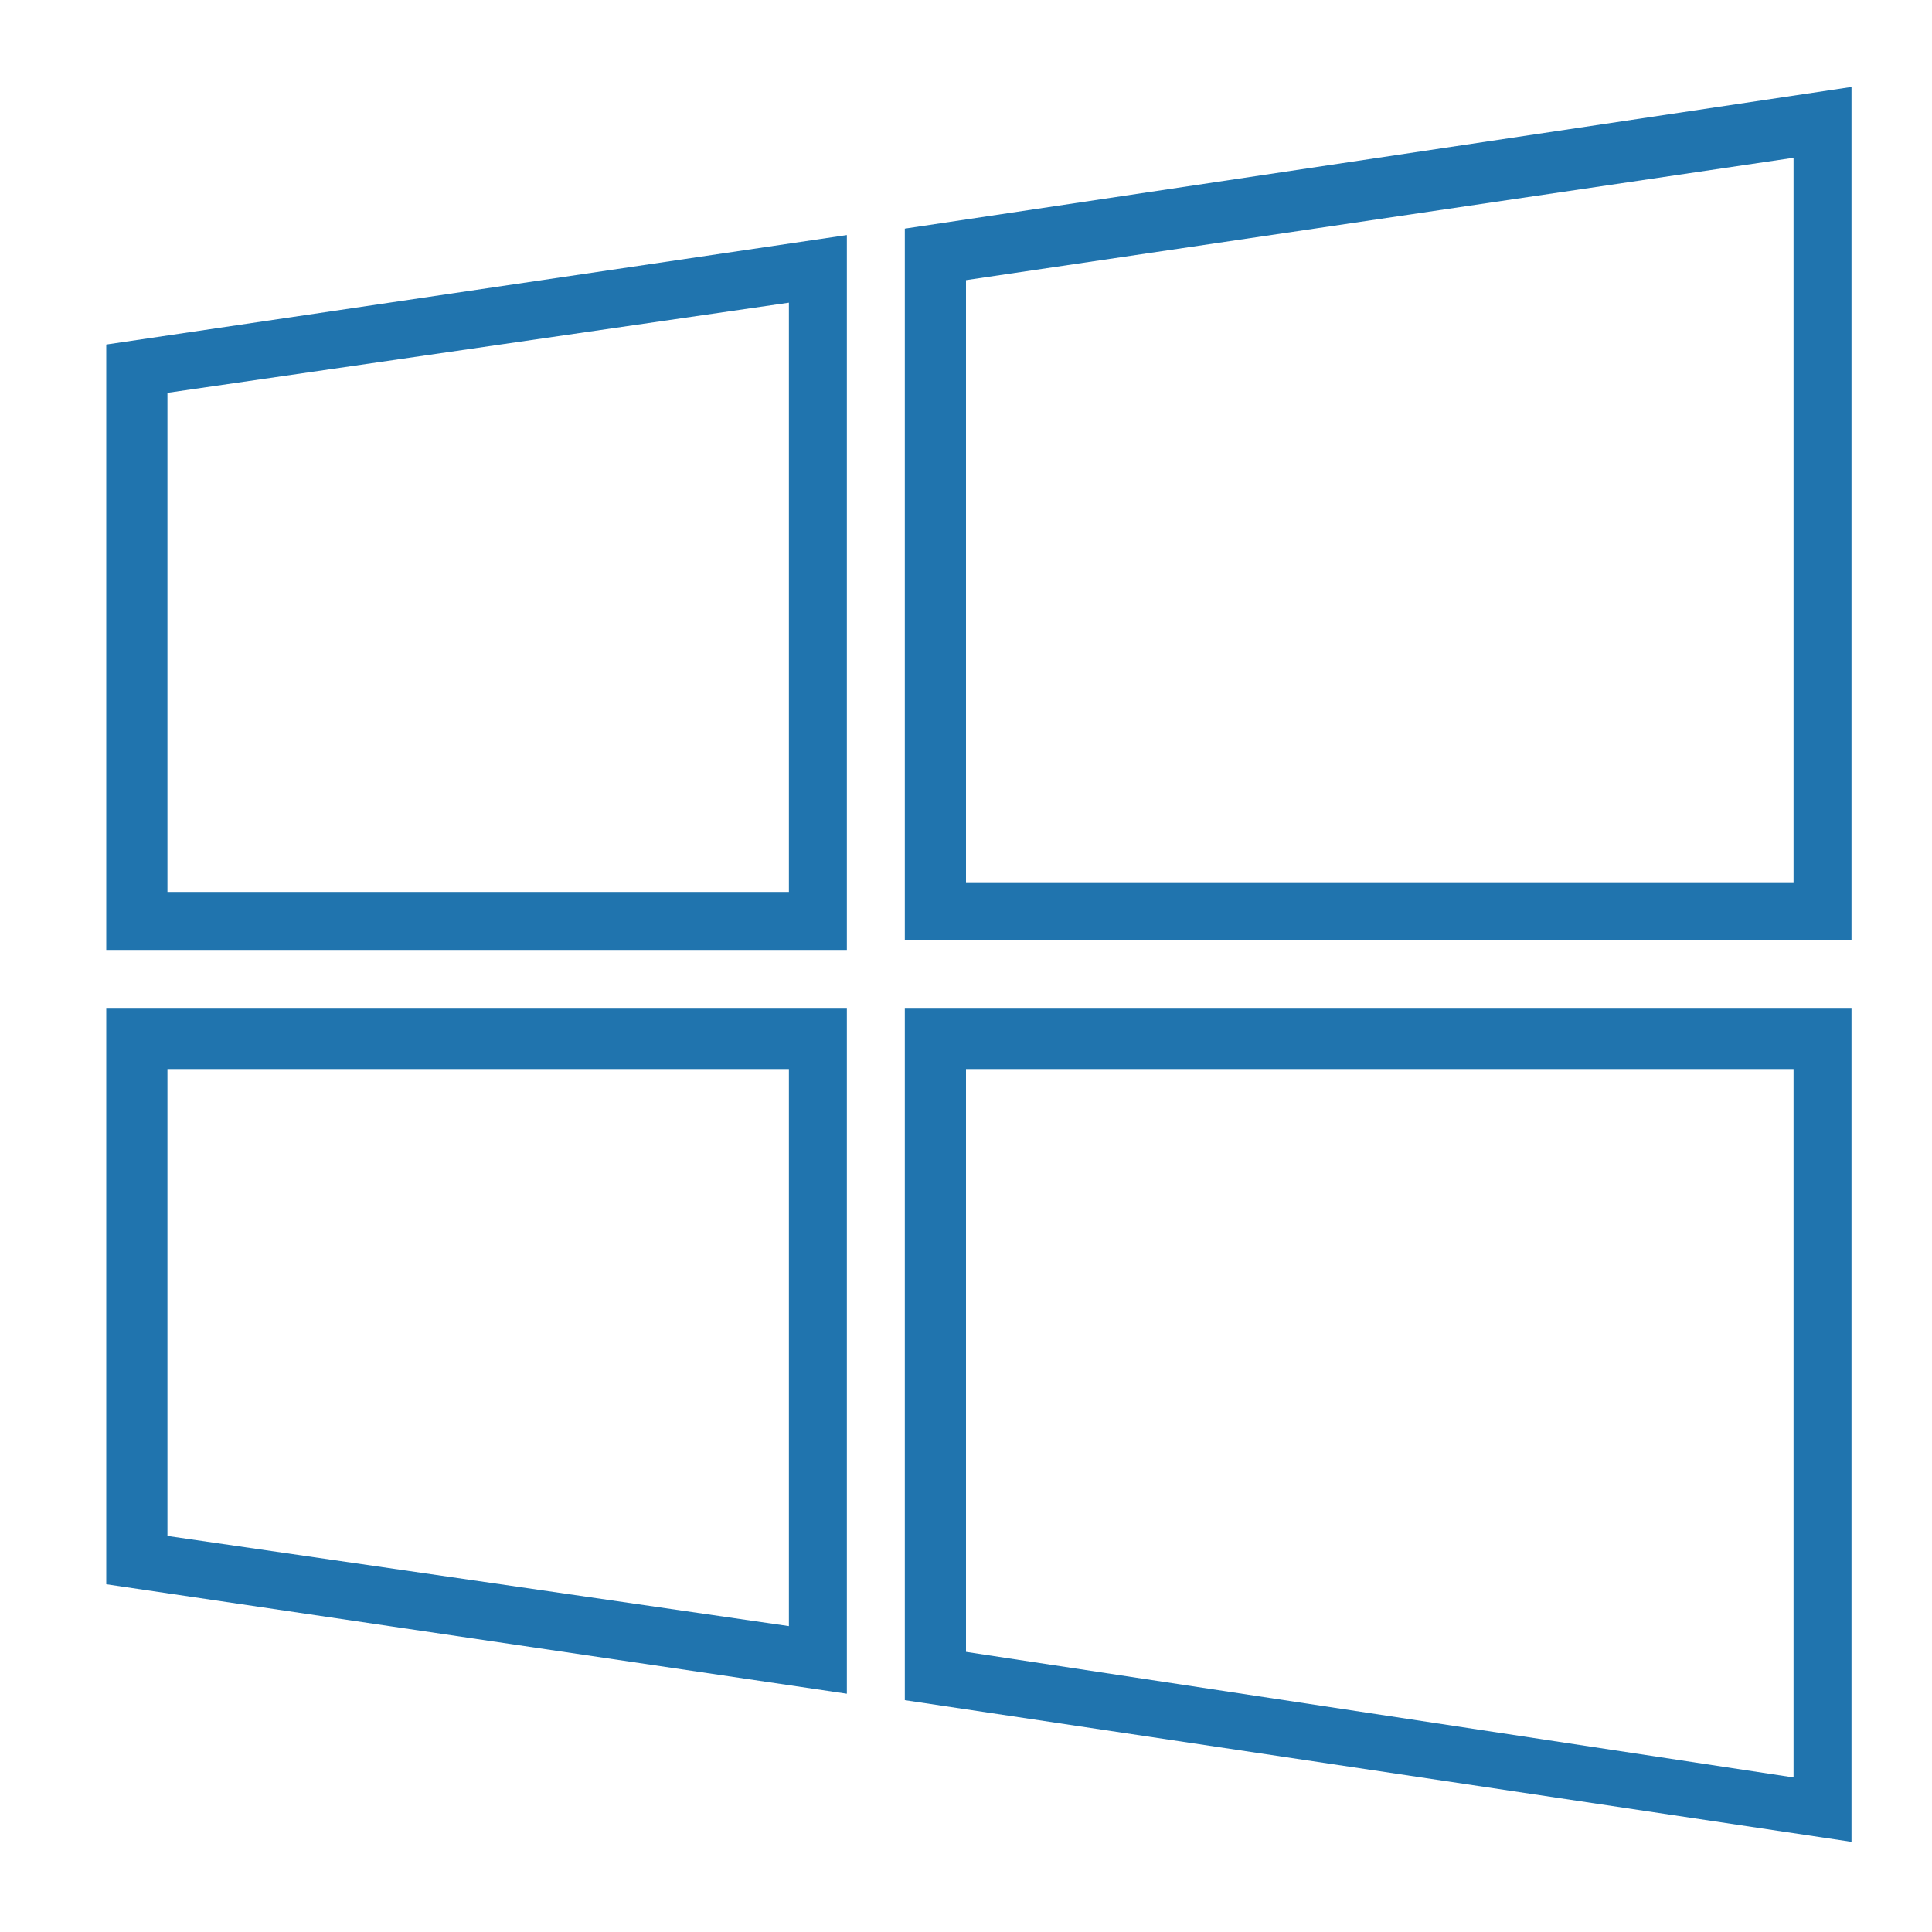
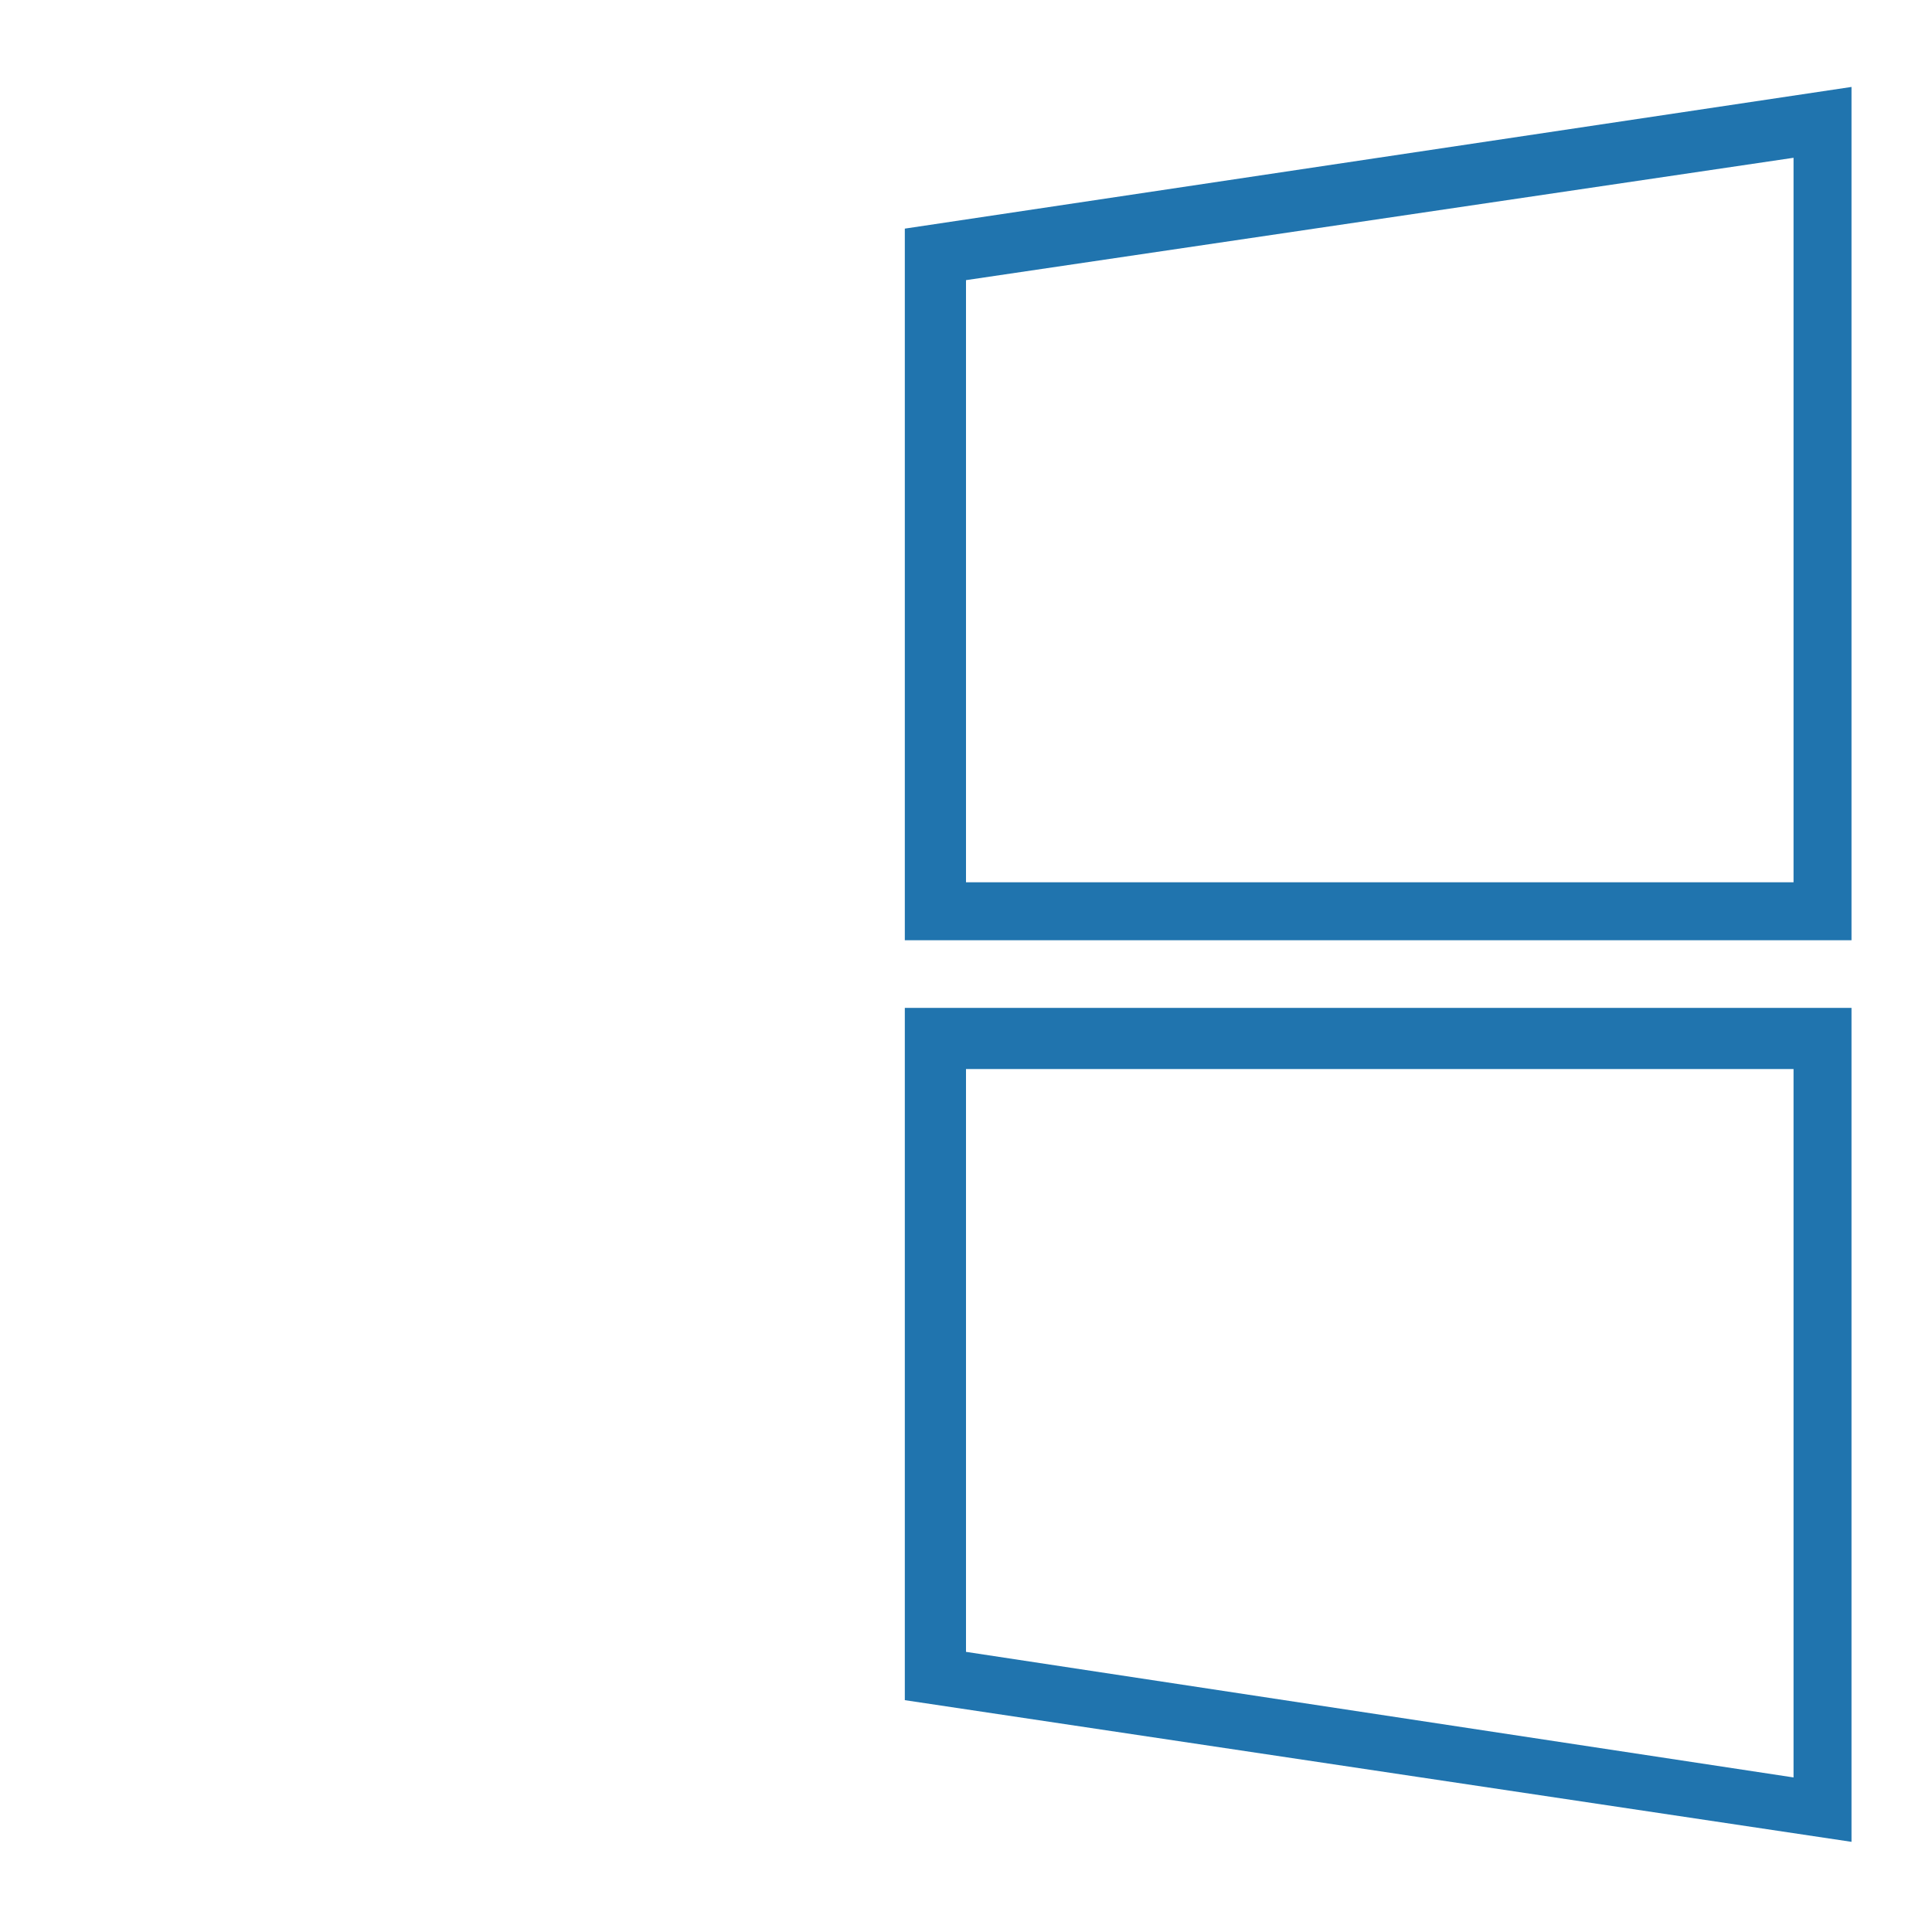
<svg xmlns="http://www.w3.org/2000/svg" width="60" height="60" viewBox="0 0 60 60" fill="rgb(32, 116, 174)">
  <g transform="translate(1 2)">
    <path d="M56.5,27.2H27.1V5.1l29.4-4.4V27.2z M29,25.4h25.7V2.9L29,6.7V25.4z" />
-     <path d="M25.3,27.5h-23V8.7l23-3.4V27.5z M4.2,25.7h19.3V7.4L4.2,10.2V25.7z" />
    <path d="M56.5,55.2l-29.4-4.4V29.3h29.4V55.2z M29,49.3l25.7,3.9v-22H29V49.3z" />
-     <path d="M25.3,50.6l-23-3.4V29.3h23V50.6z M4.2,45.7l19.3,2.8V31.2H4.2V45.7z" />
  </g>
</svg>